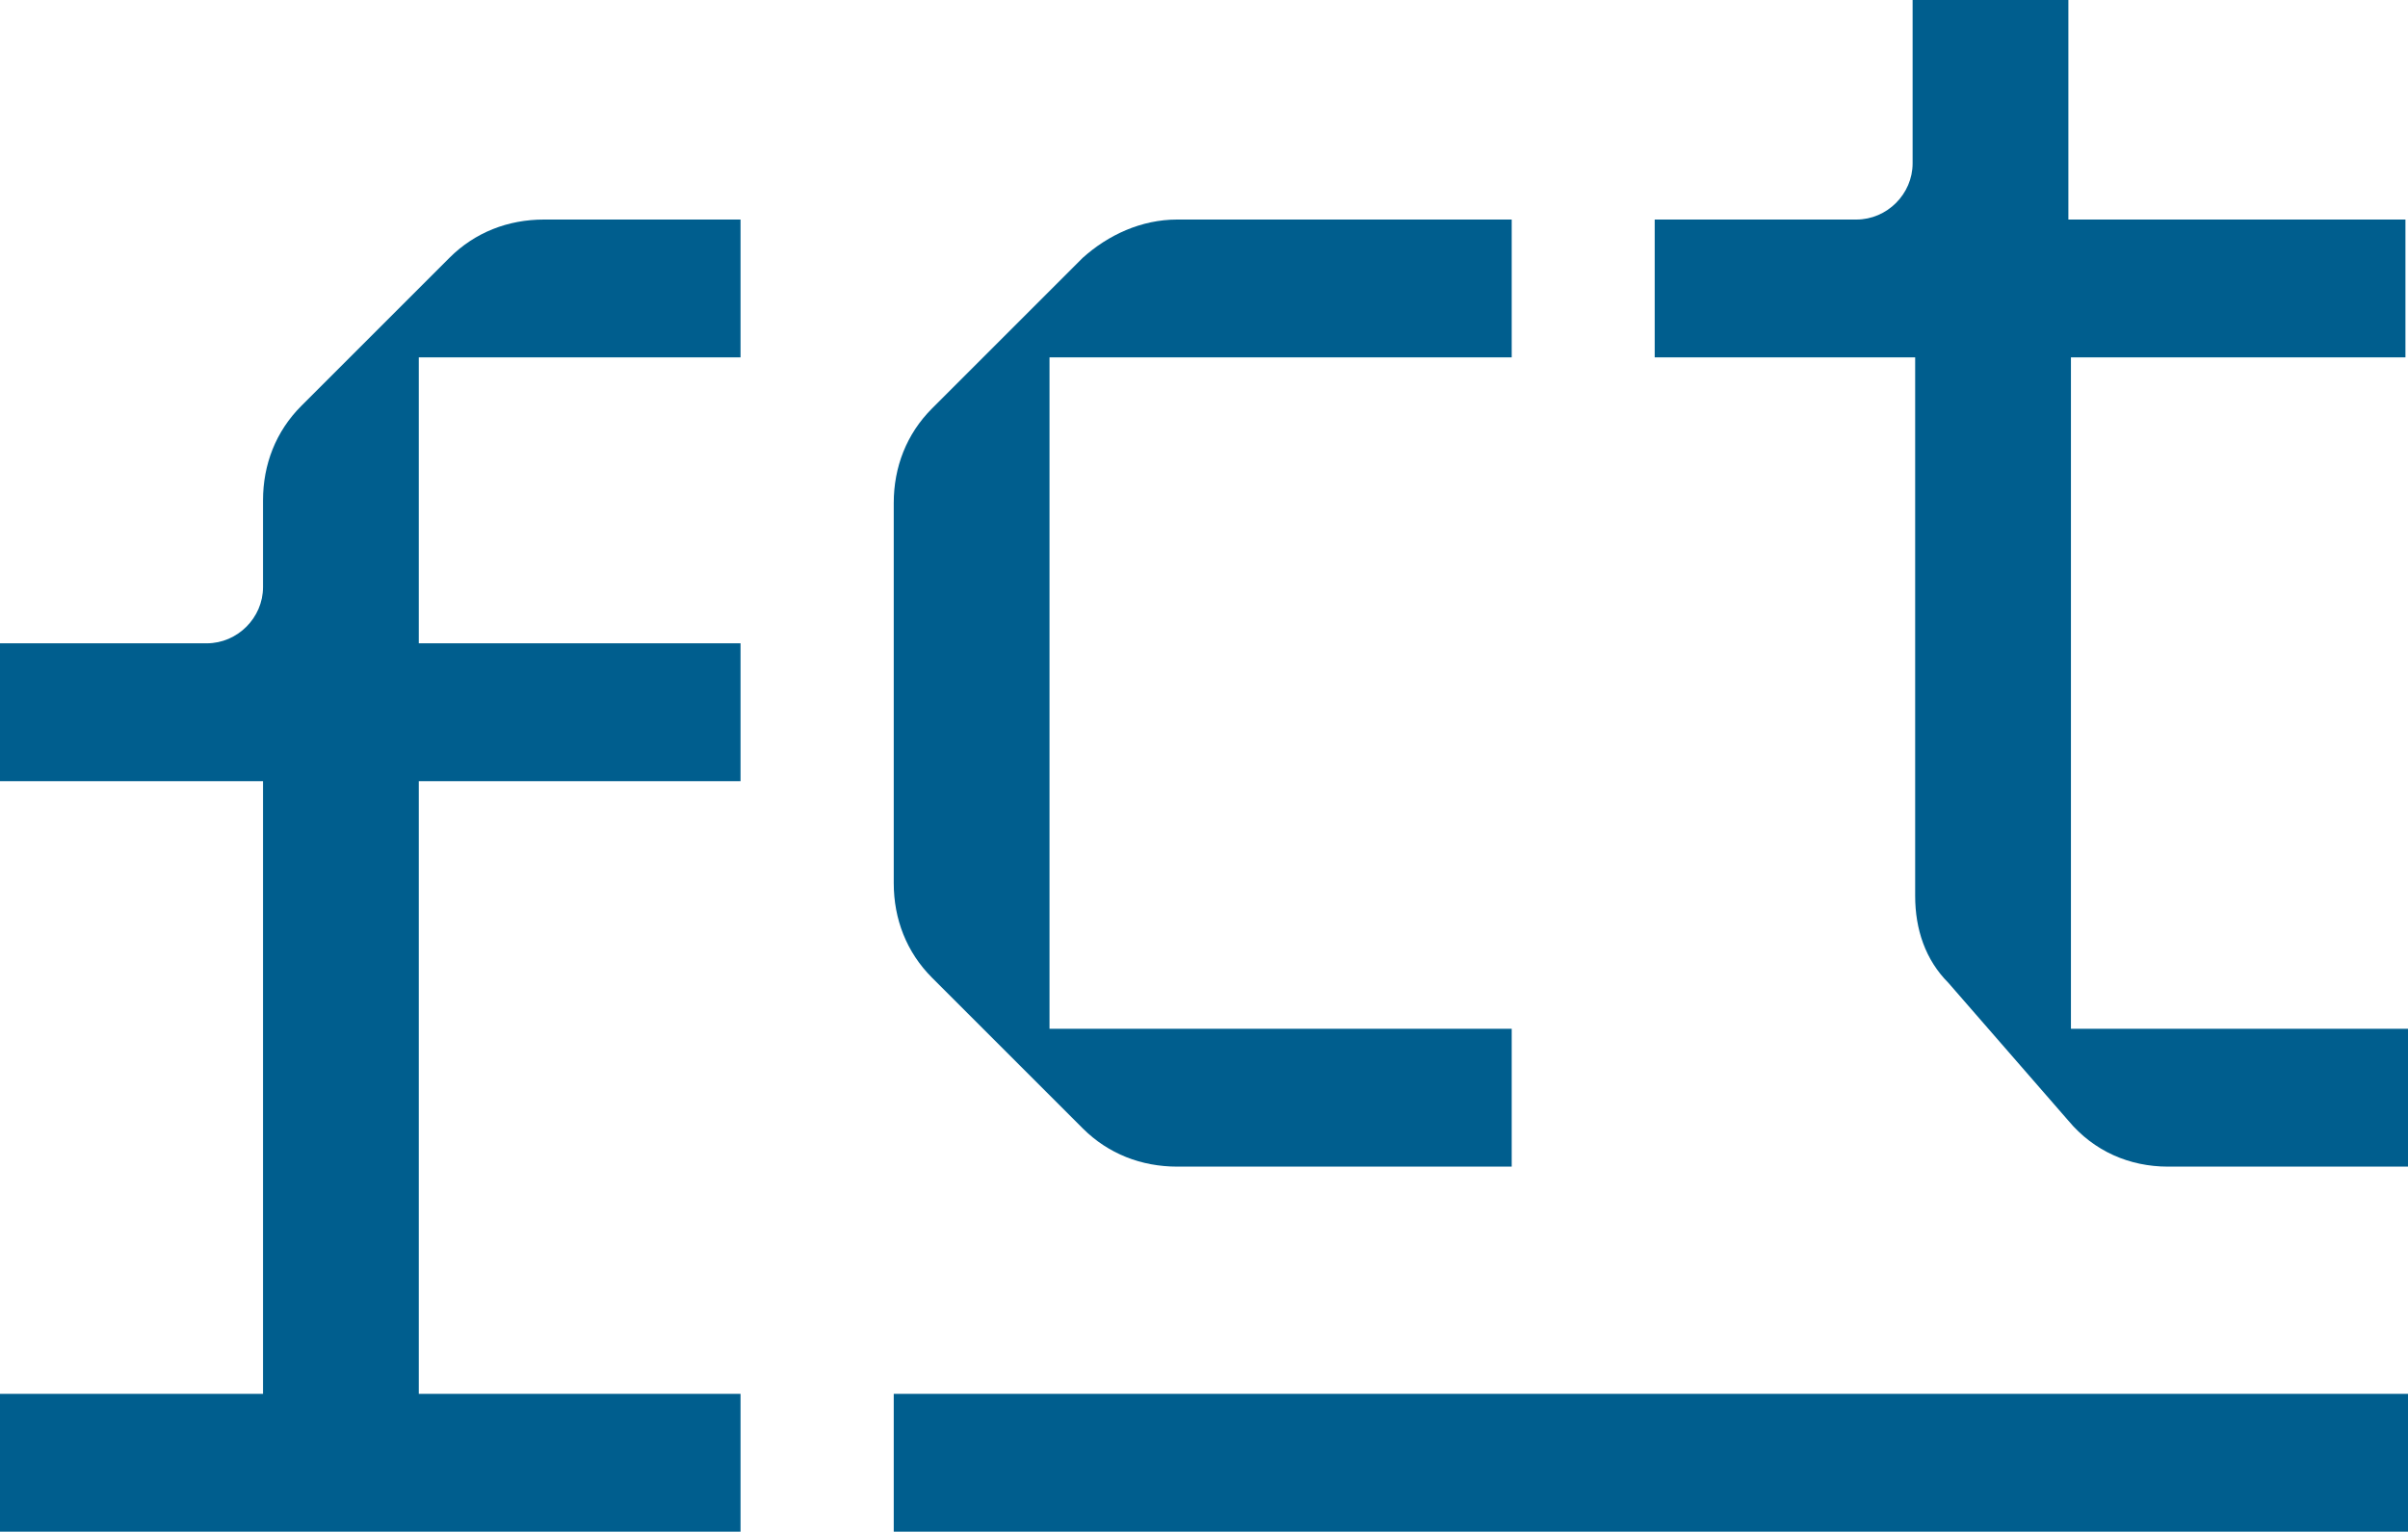
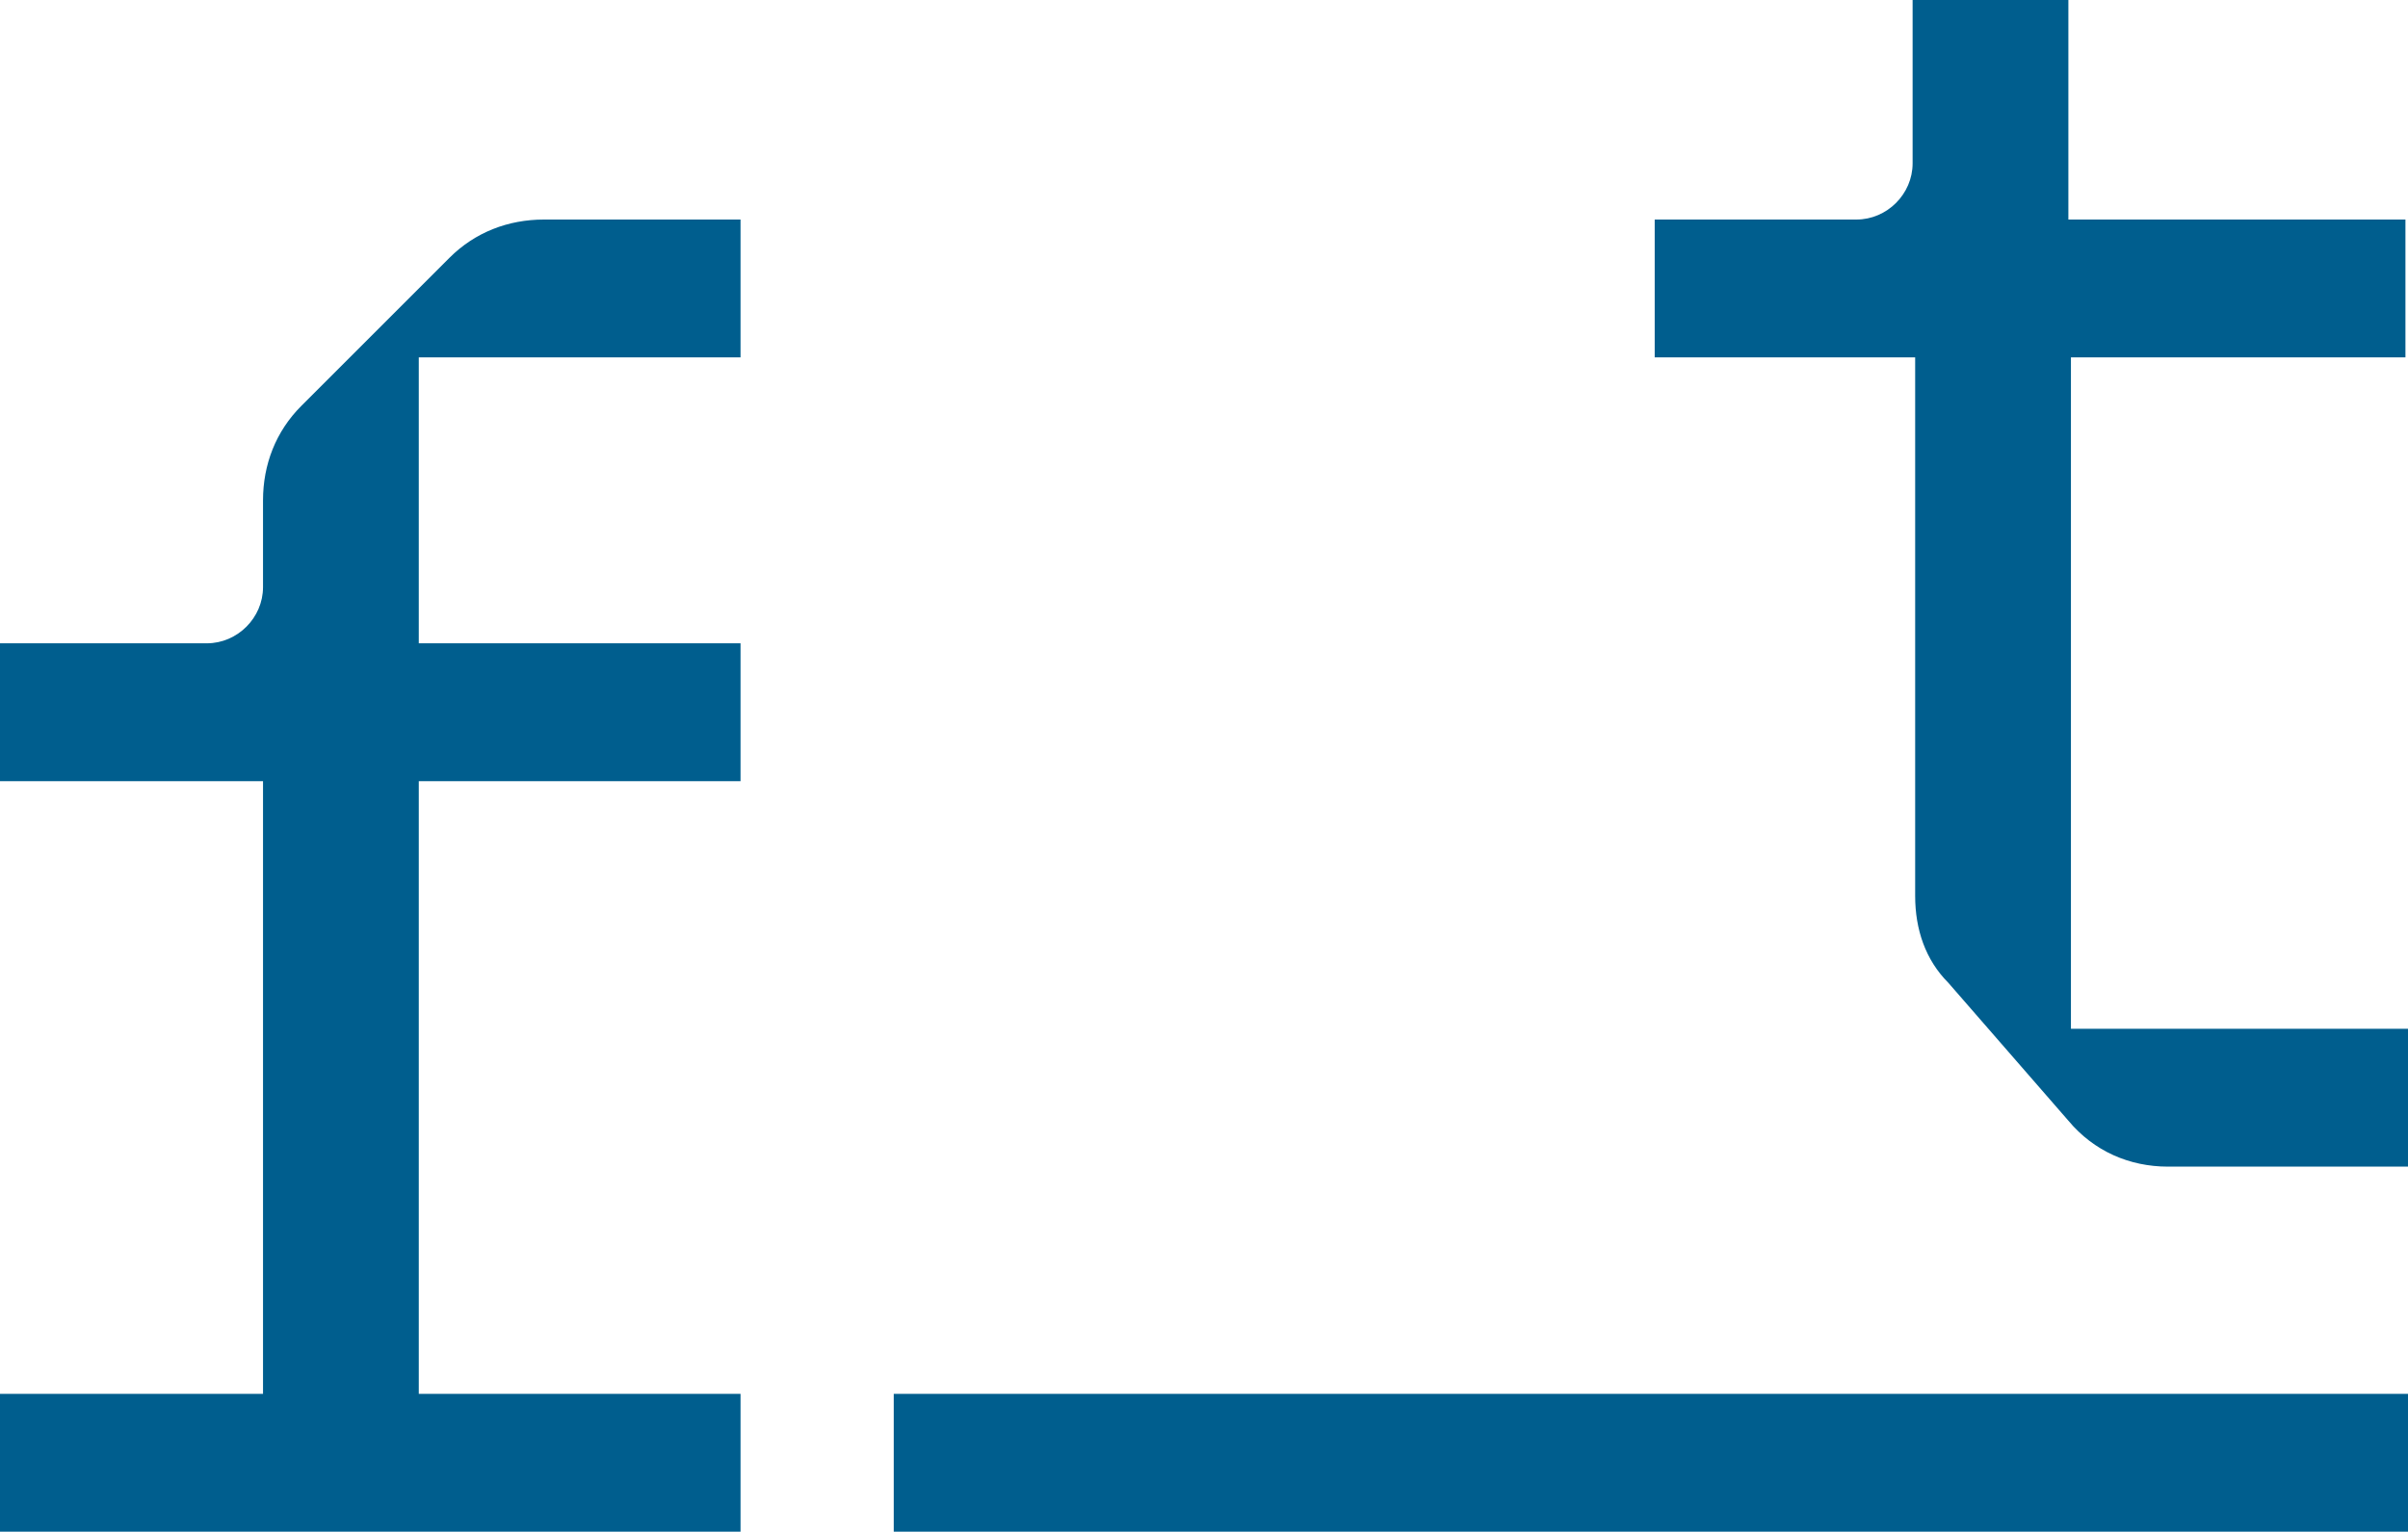
<svg xmlns="http://www.w3.org/2000/svg" version="1.1" id="Layer_1" x="0px" y="0px" viewBox="0 0 94.3 60" style="enable-background:new 0 0 94.3 60;" xml:space="preserve">
  <style type="text/css">
	.st0{fill:#005E8E;}
</style>
  <g>
    <path class="st0" d="M16.4,25.2H29v5.4H16.4v24H29V60H0v-5.4h10.3v-24H0v-5.4h8.1c1.2,0,2.2-1,2.2-2.2v-3.4c0-1.4,0.5-2.7,1.5-3.7   l5.8-5.8c1-1,2.3-1.5,3.7-1.5H29V14H16.4V25.2z" />
-     <path class="st0" d="M46.1,8.6h13.1V14H41.1v26.3h18.1v5.4H46.1c-1.4,0-2.7-0.5-3.7-1.5l-5.9-5.9c-1-1-1.5-2.3-1.5-3.7V19.7   c0-1.4,0.5-2.7,1.5-3.7l5.9-5.9C43.4,9.2,44.7,8.6,46.1,8.6" />
    <path class="st0" d="M75,35.1V14H64.8V8.6h7.9c1.2,0,2.2-1,2.2-2.2V0h6.1v8.6h13.2V14H81.1v26.3h13.2v5.4h-9.4   c-1.5,0-2.9-0.6-3.9-1.8l-4.7-5.4C75.4,37.6,75,36.4,75,35.1" />
    <rect x="35" y="54.6" class="st0" width="59.3" height="5.4" />
  </g>
</svg>